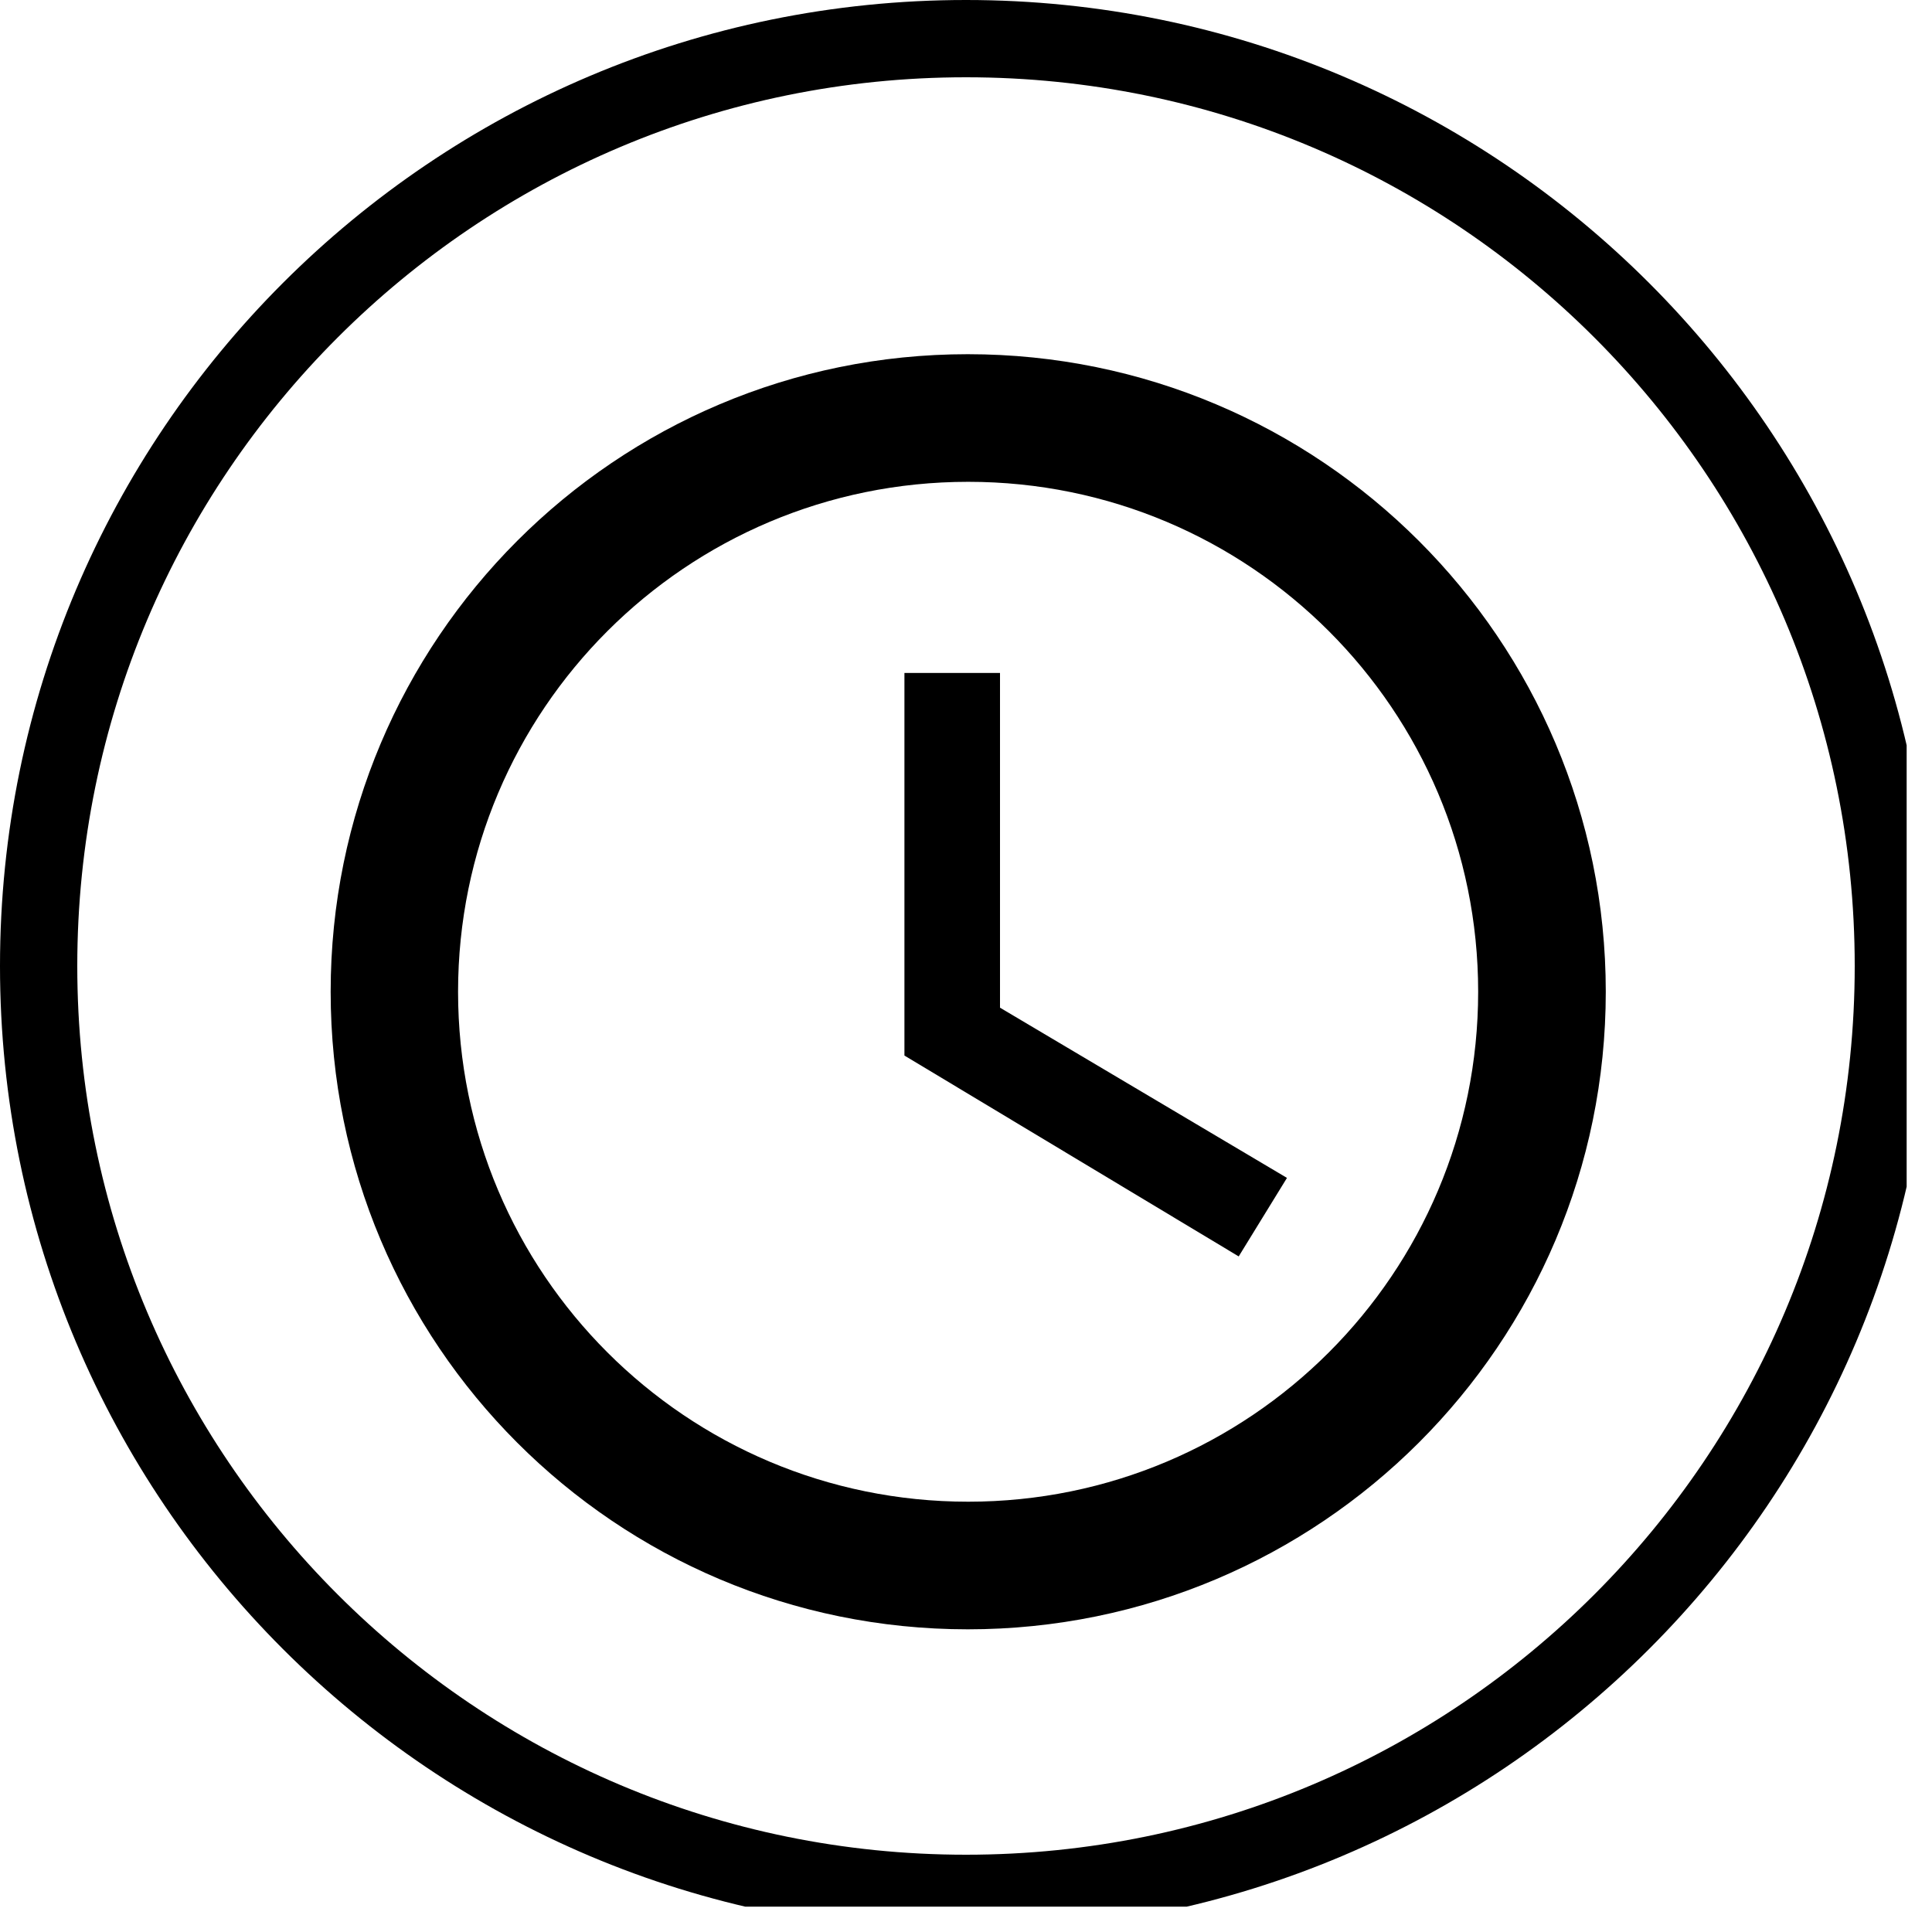
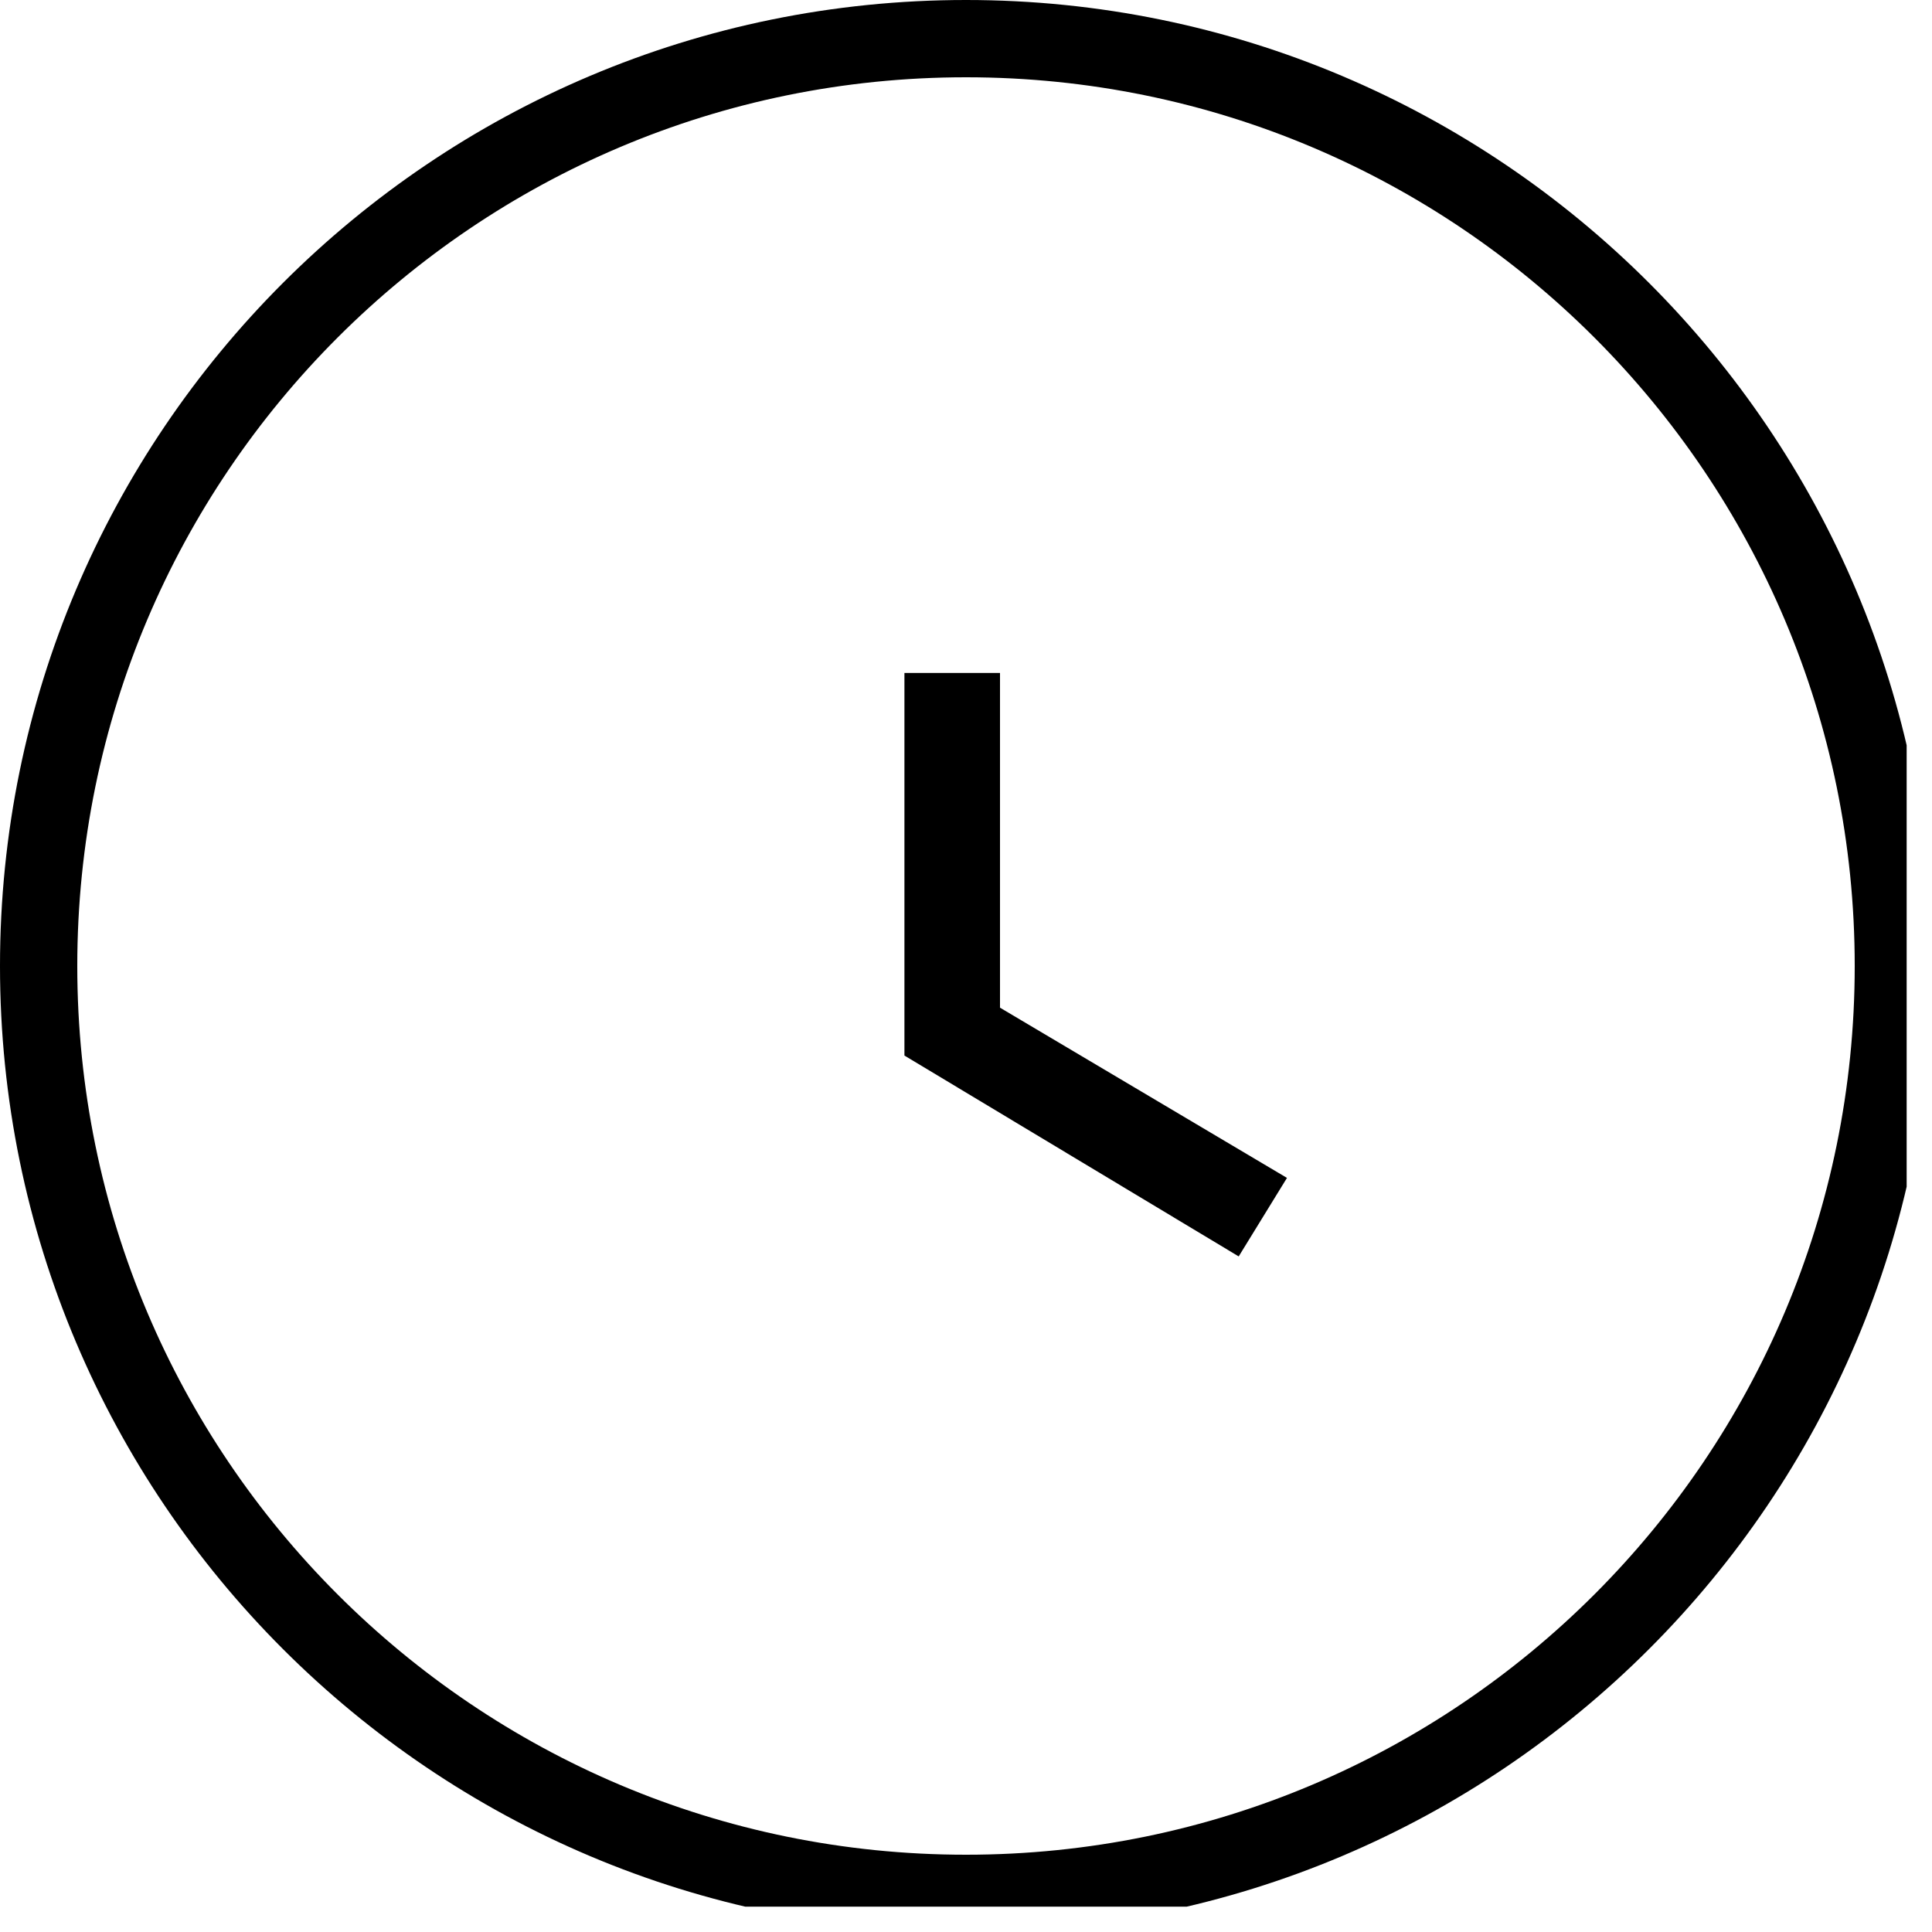
<svg xmlns="http://www.w3.org/2000/svg" width="50" zoomAndPan="magnify" viewBox="0 0 37.5 37.5" height="50" preserveAspectRatio="xMidYMid meet" version="1.0">
  <defs>
    <clipPath id="9e55b045fe">
      <path d="M 0 0 L 37.008 0 L 37.008 37.008 L 0 37.008 Z M 0 0 " clip-rule="nonzero" />
    </clipPath>
    <clipPath id="627c9cb5d6">
      <path d="M 18.75 0 C 8.395 0 0 8.395 0 18.75 C 0 29.105 8.395 37.5 18.75 37.5 C 29.105 37.5 37.5 29.105 37.5 18.75 C 37.5 8.395 29.105 0 18.75 0 " clip-rule="nonzero" />
    </clipPath>
    <clipPath id="9cb30af025">
      <path d="M 6.418 6.875 L 31.168 6.875 L 31.168 31.625 L 6.418 31.625 Z M 6.418 6.875 " clip-rule="nonzero" />
    </clipPath>
  </defs>
  <g clip-path="url(#9e55b045fe)">
    <g clip-path="url(#627c9cb5d6)">
      <path stroke-linecap="butt" transform="matrix(0.75, 0, 0, 0.75, 0, 0)" fill="none" stroke-linejoin="miter" d="M 25 0 C 11.193 0 -0 11.193 -0 25 C -0 38.807 11.193 50 25 50 C 38.807 50 50 38.807 50 25 C 50 11.193 38.807 0 25 0 " stroke="#000000" stroke-width="4" stroke-opacity="1" stroke-miterlimit="4" />
    </g>
  </g>
  <g clip-path="url(#9cb30af025)">
-     <path fill="#000000" d="M 18.785 6.875 C 11.949 6.875 6.418 12.414 6.418 19.25 C 6.418 26.086 11.949 31.625 18.785 31.625 C 25.621 31.625 31.168 26.086 31.168 19.25 C 31.168 12.414 25.621 6.875 18.785 6.875 Z M 18.793 29.148 C 13.32 29.148 8.891 24.719 8.891 19.25 C 8.891 13.781 13.32 9.352 18.793 9.352 C 24.262 9.352 28.691 13.781 28.691 19.25 C 28.691 24.719 24.262 29.148 18.793 29.148 Z M 18.793 29.148 " fill-opacity="1" fill-rule="nonzero" />
-   </g>
+     </g>
  <path fill="#000000" d="M 19.41 13.062 L 17.555 13.062 L 17.555 20.488 L 24.043 24.387 L 24.98 22.863 L 19.41 19.559 Z M 19.41 13.062 " fill-opacity="1" fill-rule="nonzero" />
</svg>